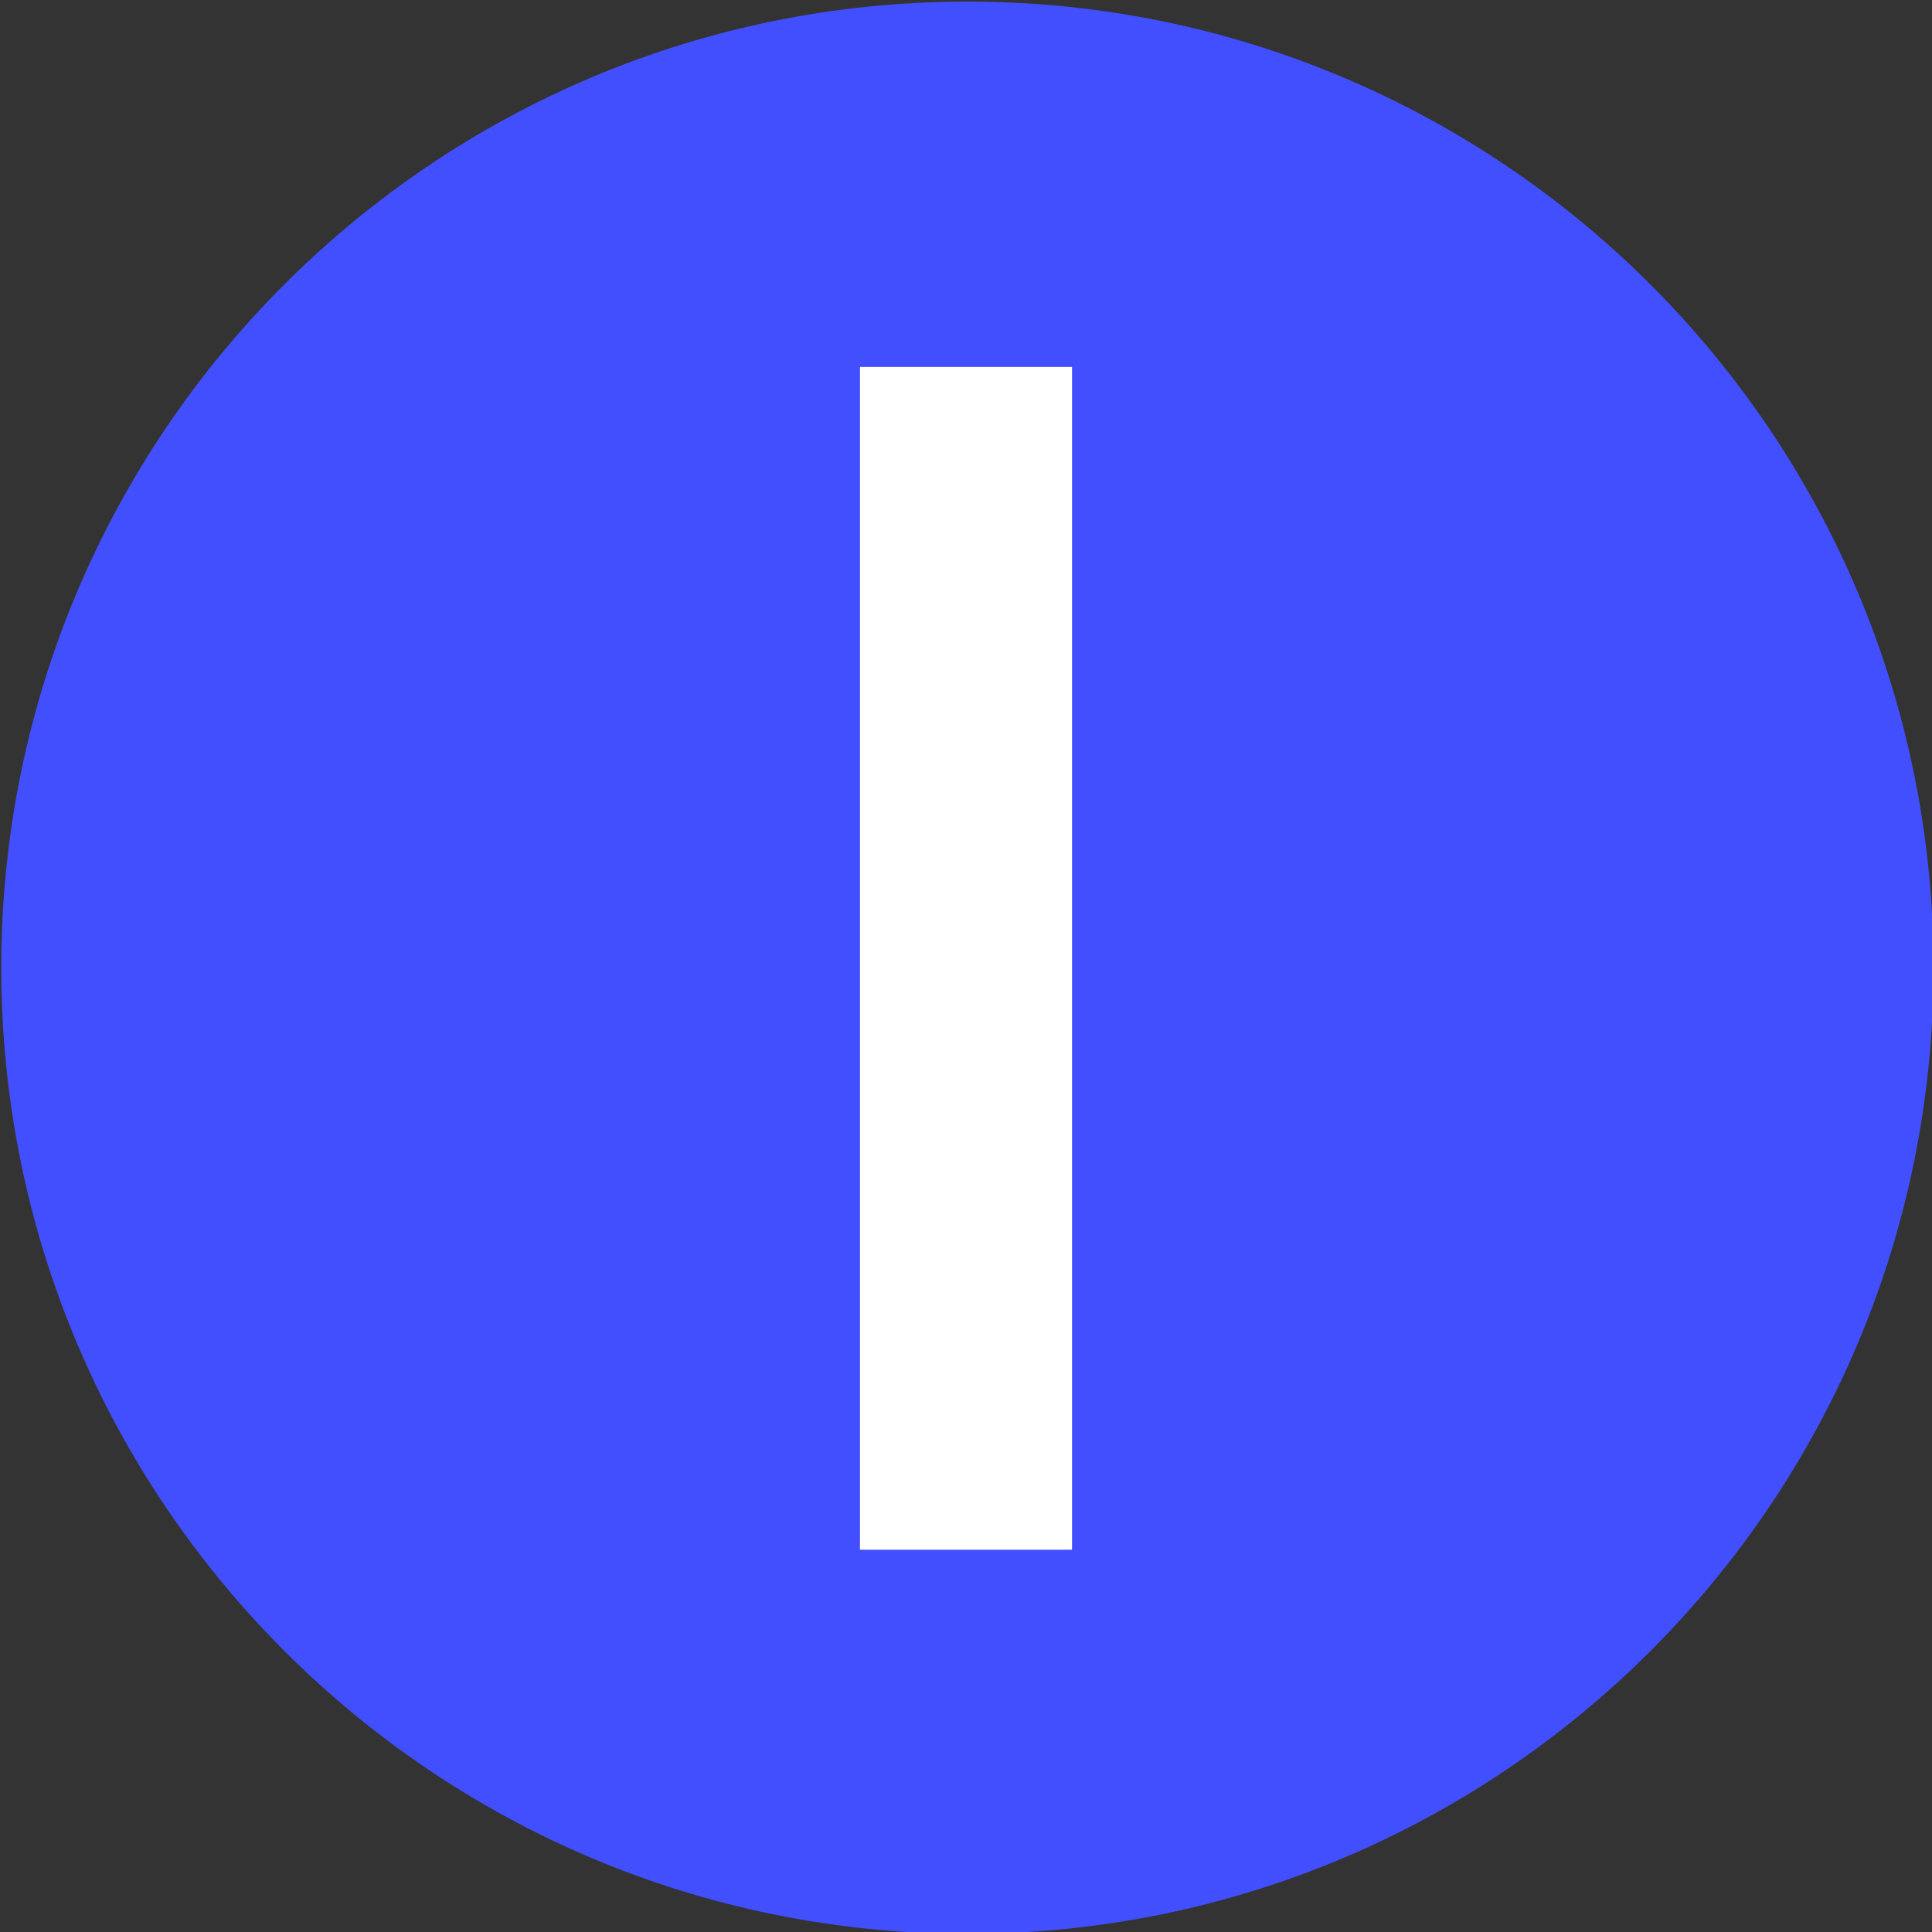
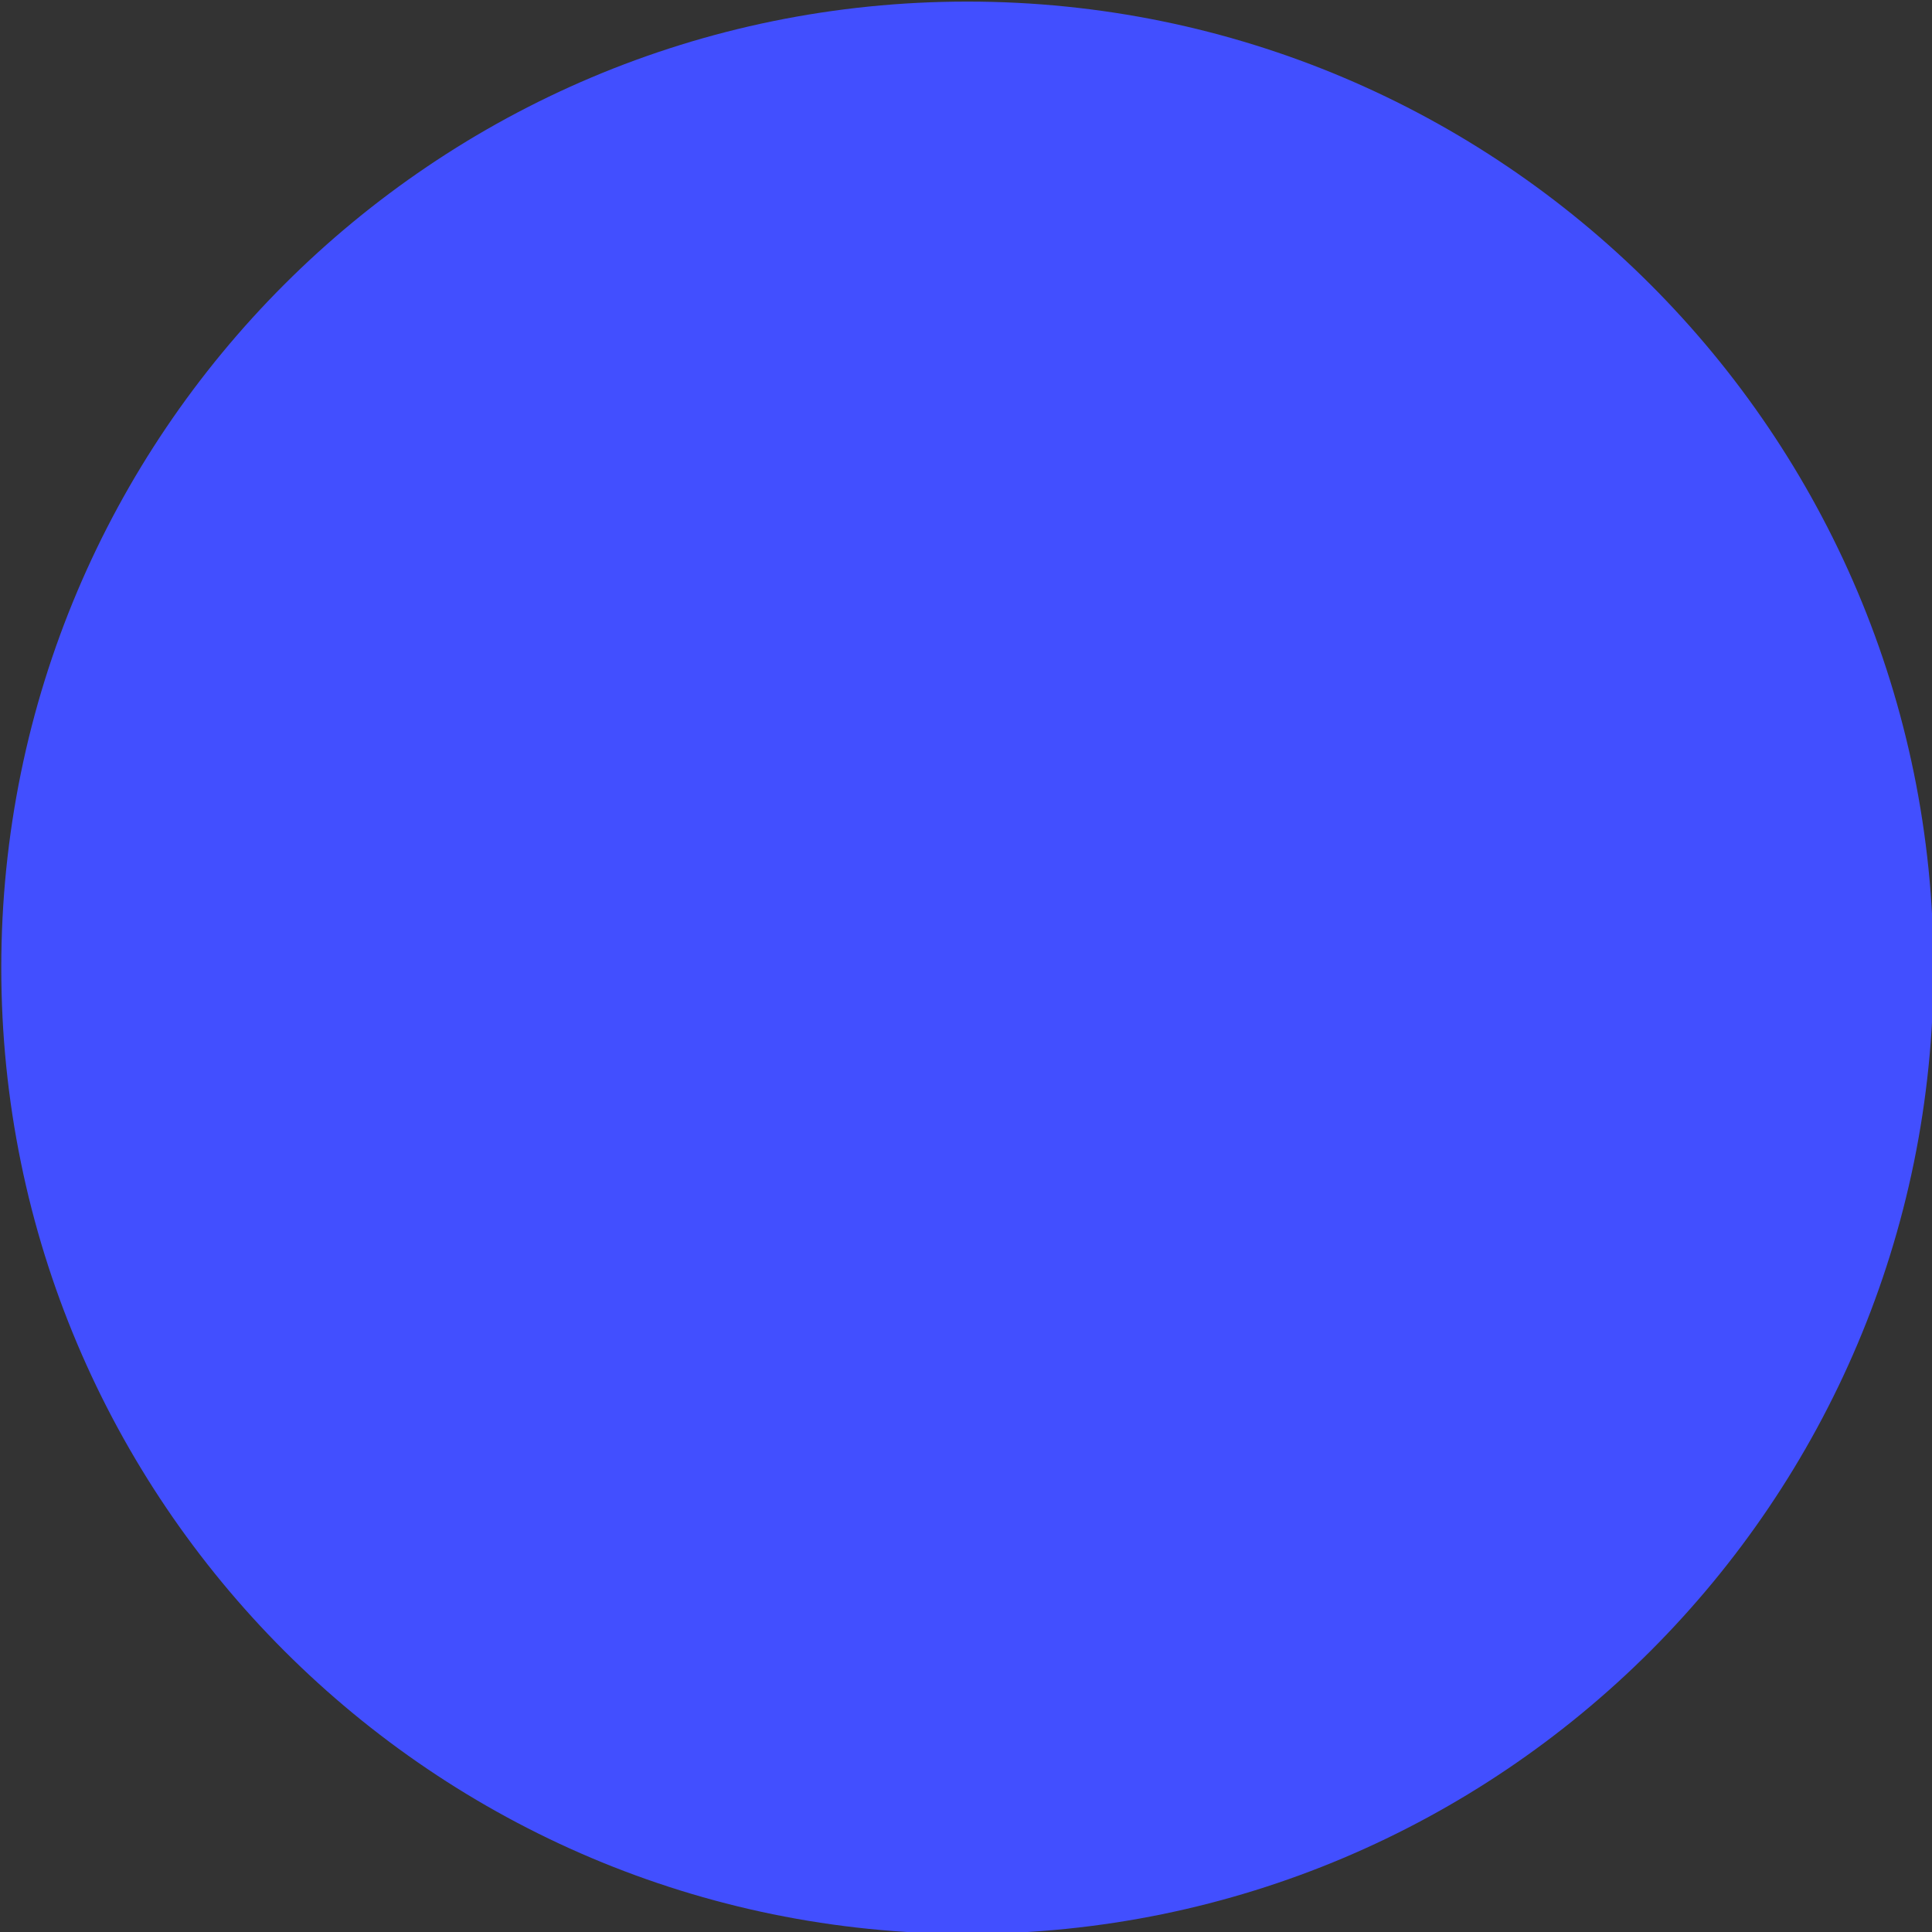
<svg xmlns="http://www.w3.org/2000/svg" xmlns:ns1="http://www.inkscape.org/namespaces/inkscape" width="50mm" height="50mm" viewBox="0 0 50 50" id="svg1" xml:space="preserve">
  <rect x="0" y="0" width="50" height="50" fill="#333333" stroke="none" />
  <defs id="defs1">
    <linearGradient id="swatch16" ns1:swatch="solid">
      <stop style="stop-color:#2ac0c9;stop-opacity:1;" offset="0" id="stop16" />
    </linearGradient>
  </defs>
  <g id="g23-3" ns1:label="circulo 1" ns1:export-filename="Circulo 01.svg" ns1:export-xdpi="96" ns1:export-ydpi="96" transform="translate(-11.894,-174.695)">
    <path style="fill:#424fff;fill-opacity:1;stroke-width:0.095" d="m 166.845,188.119 c -10.463,0 -18.942,8.48 -18.942,18.942 0,10.459 8.48,18.942 18.942,18.942 10.463,0 18.942,-8.48 18.942,-18.942 -0.003,-10.463 -8.483,-18.942 -18.942,-18.942 z" id="path1-9-6-7-9-8" transform="matrix(1.32,0,0,1.32,-183.305,-73.581)" />
-     <path d="m 39.638,214.802 v -30.61 h -5.488 v 30.61 z" id="text17-0" style="font-weight:bold;font-size:47.31px;line-height:0;font-family:Paddington;-inkscape-font-specification:'Paddington, Bold';text-align:center;letter-spacing:2.706px;word-spacing:1.774px;text-anchor:middle;fill:#ffffff;stroke-width:1.676;stroke-linecap:round" aria-label="1" />
  </g>
</svg>